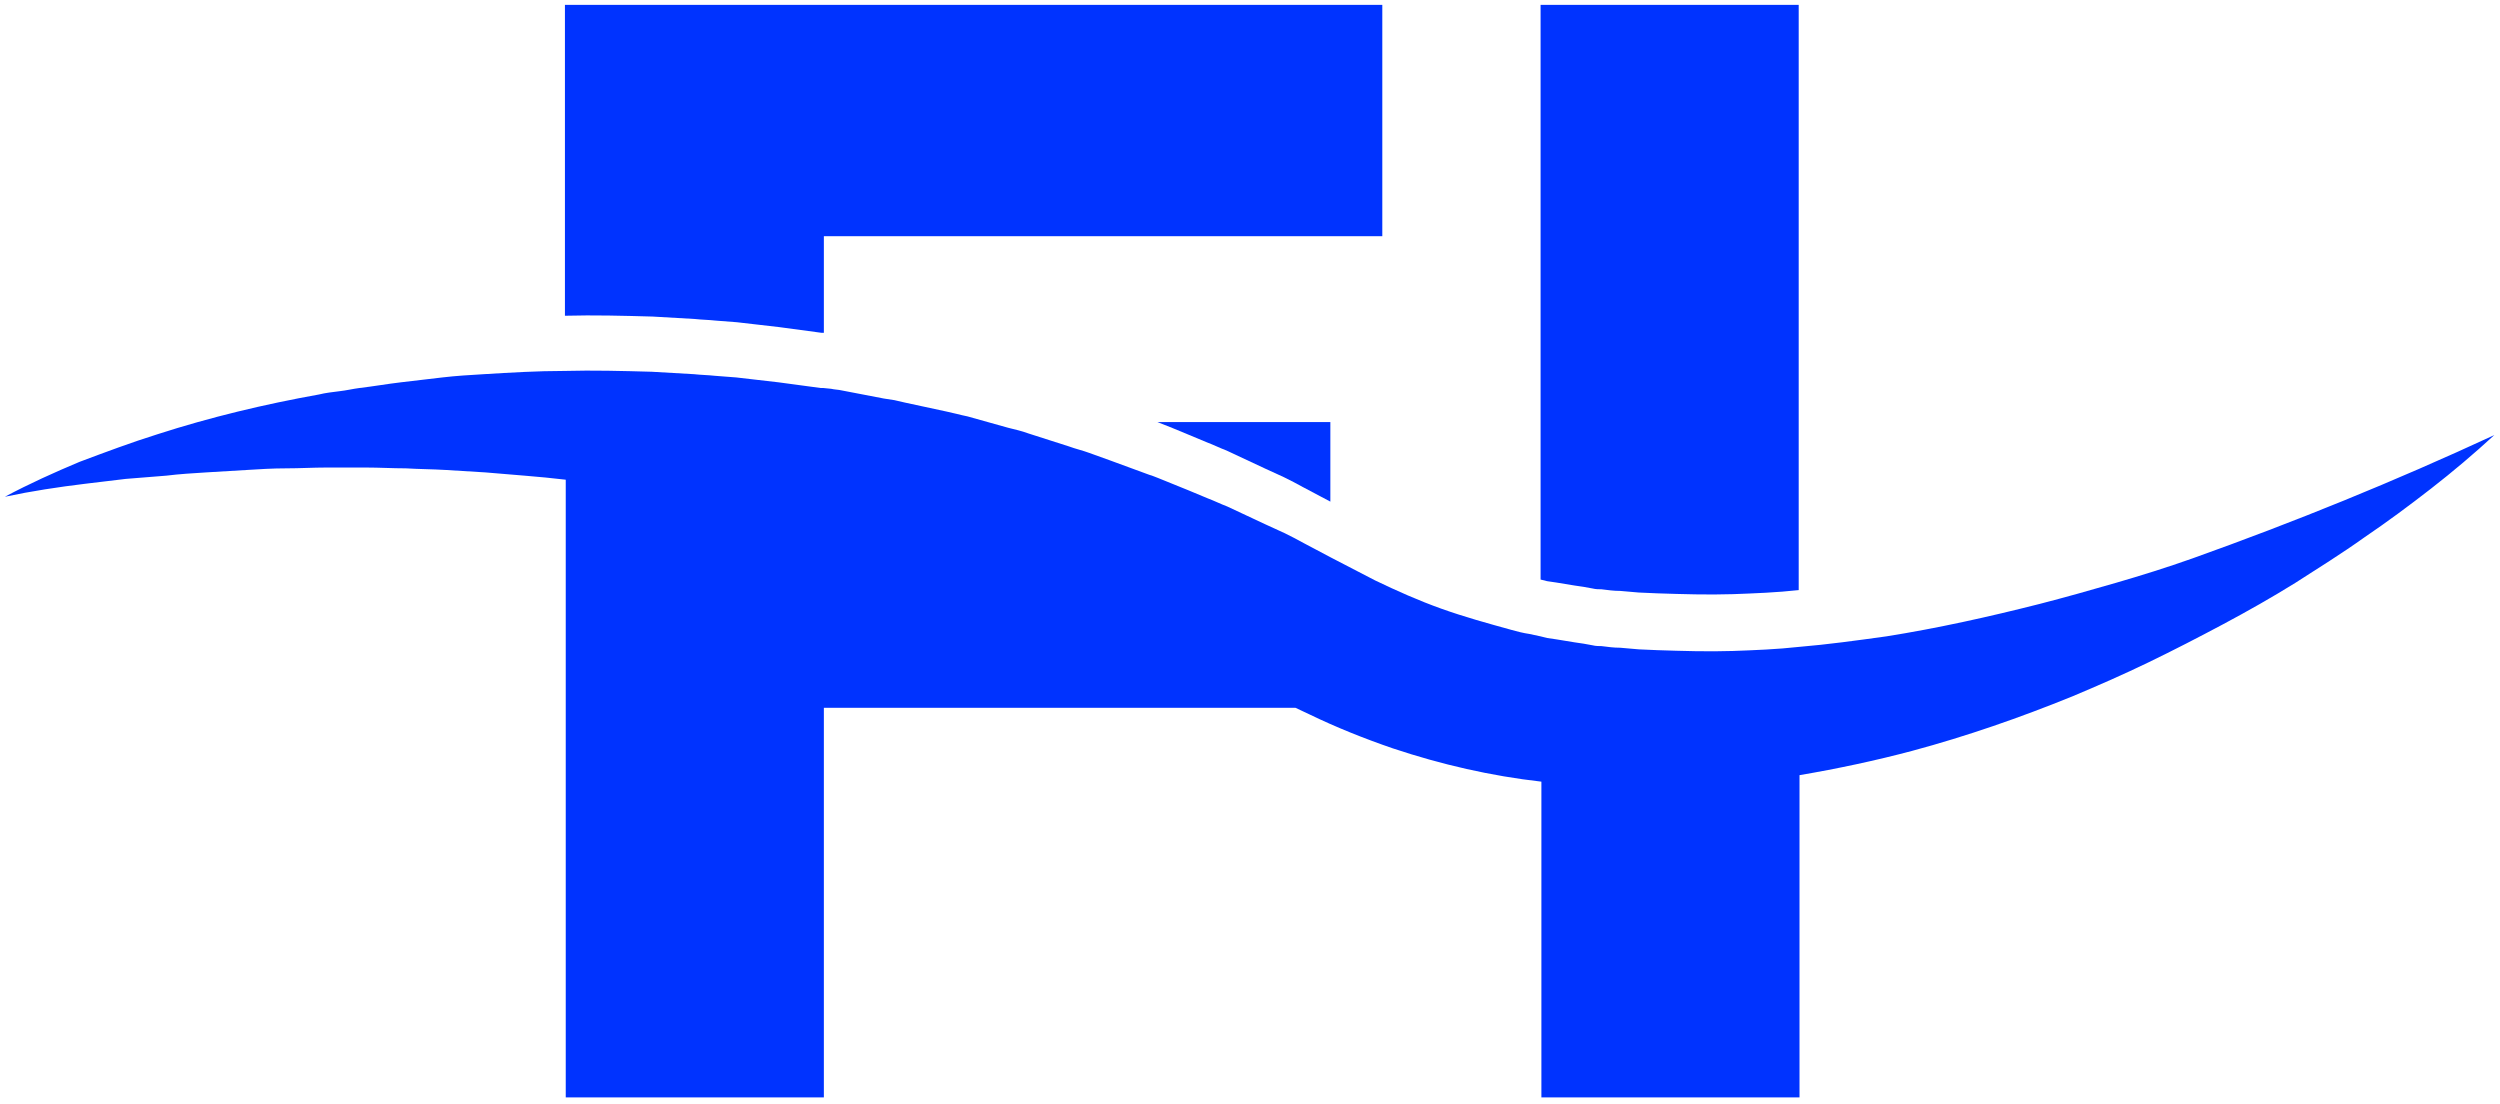
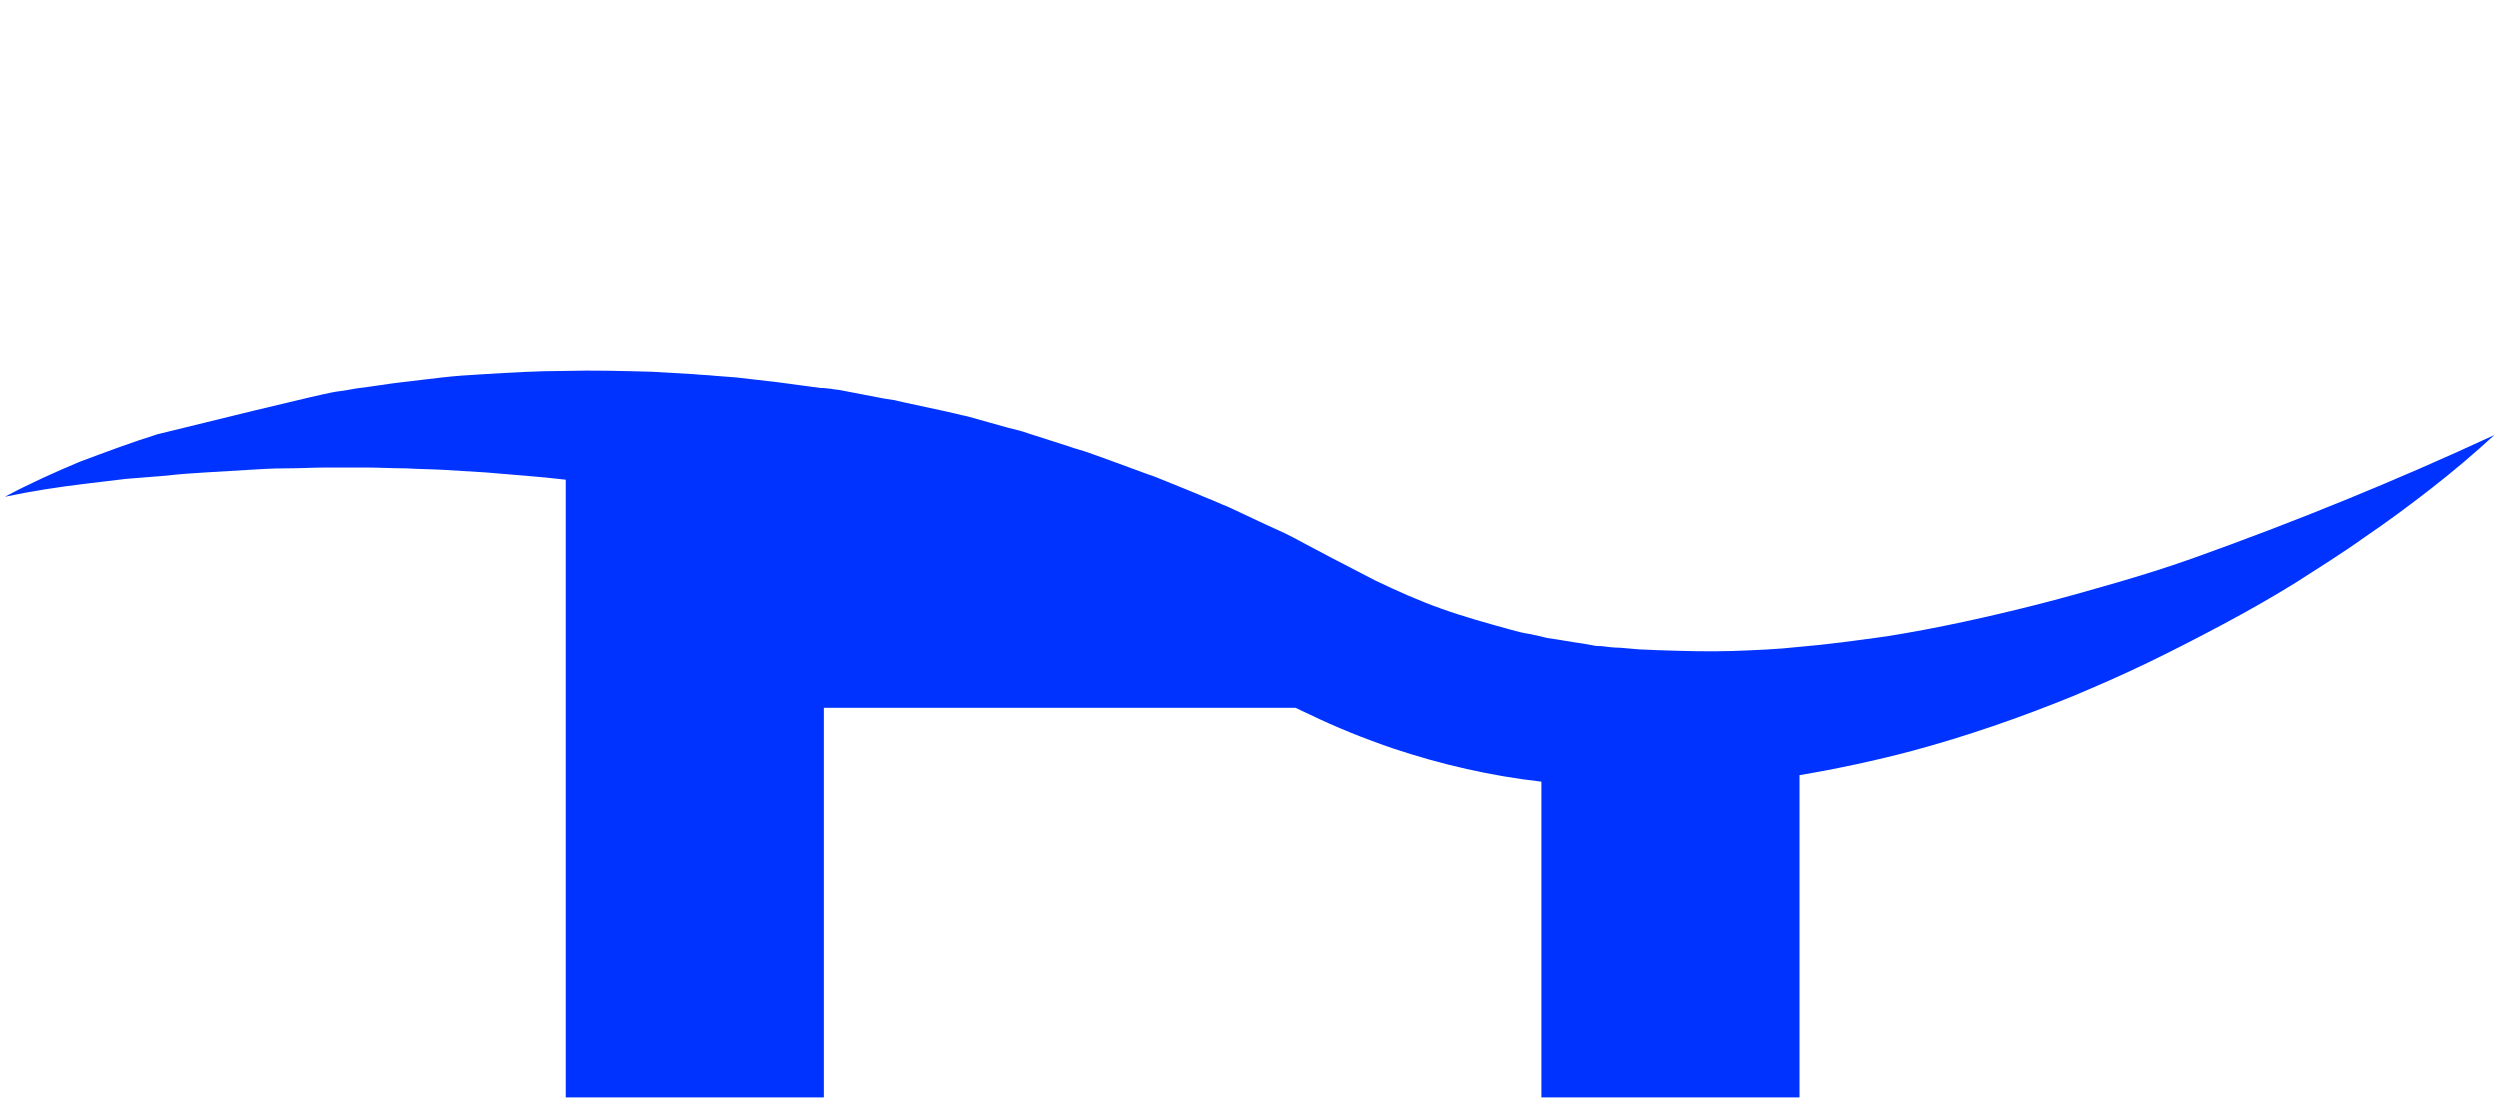
<svg xmlns="http://www.w3.org/2000/svg" width="308" height="136" viewBox="0 0 308 136" fill="none">
-   <path d="M170.3 0.6V29.1H101.5V41H101.2L96 40.3C95.1 40.2 94.3 40.1 93.4 40L90.8 39.7L88.2 39.5C87.3 39.4 86.5 39.4 85.6 39.3C83.9 39.2 82.1 39.1 80.4 39C76.8 38.9 73.2 38.8 69.6 38.9V0.6H170.3ZM142.6 52C143.9 52.5 145.1 53 146.3 53.5L148.7 54.5C149.5 54.8 150.3 55.2 151.1 55.5L155.8 57.7L158.2 58.8C159 59.2 159.8 59.6 160.5 60L163.9 61.8V52H142.6ZM189.8 0.6V71.4L190.6 71.6C192.1 71.8 193.6 72.1 195.1 72.3L196.2 72.5C196.6 72.6 197 72.6 197.3 72.6C198.1 72.7 198.8 72.8 199.6 72.8L201.9 73L204.2 73.1C207.3 73.2 210.4 73.3 213.5 73.2C216.2 73.1 218.9 73 221.6 72.7V0.6H189.8Z" fill="#0033FF" />
-   <path d="M307.3 53.6C304.8 55.9 302.2 58.1 299.5 60.2C296.8 62.3 294.1 64.3 291.3 66.2C288.5 68.2 285.6 70 282.8 71.8C279.9 73.6 276.9 75.3 273.9 76.9C270.9 78.5 267.8 80.1 264.7 81.6C261.6 83.1 258.4 84.5 255.3 85.8C248.9 88.4 242.3 90.7 235.6 92.5C231.1 93.7 226.4 94.7 221.7 95.5V135.2H189.9V96.3C183.7 95.6 177.6 94.2 171.6 92.2C168.1 91 164.6 89.6 161.3 88L159.6 87.2H101.5V135.2H69.7V59.1C66.4 58.7 63.1 58.5 59.8 58.2C58.2 58.1 56.6 58 54.9 57.9C53.3 57.8 51.6 57.8 50 57.7C48.4 57.7 46.7 57.6 45.1 57.6C43.5 57.6 41.8 57.6 40.2 57.6C38.6 57.6 36.9 57.7 35.3 57.7C33.6 57.7 32 57.8 30.4 57.9C28.7 58 27.1 58.1 25.4 58.2C23.8 58.3 22.1 58.4 20.5 58.6L18 58.8L15.5 59C14.7 59.1 13.8 59.2 13 59.3C12.2 59.4 11.3 59.5 10.5 59.6C7.2 60 3.9 60.5 0.6 61.2C3.6 59.6 6.7 58.2 9.8 56.9C13 55.7 16.2 54.5 19.4 53.5C25.9 51.4 32.6 49.8 39.3 48.6C40.1 48.4 41 48.3 41.8 48.2C42.7 48.1 43.5 47.9 44.3 47.8C46 47.6 47.7 47.3 49.4 47.1C51.1 46.9 52.8 46.7 54.5 46.5C56.2 46.3 57.9 46.2 59.6 46.1C62.9 45.9 66.2 45.7 69.5 45.7C73.1 45.6 76.7 45.7 80.3 45.8C82 45.9 83.8 46 85.5 46.1C86.4 46.2 87.2 46.2 88.1 46.3L90.7 46.5L93.3 46.8C94.2 46.9 95 47 95.9 47.1L101.1 47.8H101.4L102.4 47.9C102.8 48 103.3 48 103.7 48.1L106.3 48.6L108.9 49.1L110.2 49.3L111.5 49.6L116.6 50.7L117.9 51C118.3 51.1 118.7 51.2 119.2 51.3L121.7 52L124.2 52.7C125 52.9 125.9 53.1 126.7 53.4L131.7 55C132.5 55.3 133.4 55.5 134.2 55.8L136.7 56.7L141.6 58.5C142 58.6 142.4 58.8 142.7 58.9C143.9 59.4 145.2 59.9 146.4 60.4L148.8 61.4C149.6 61.7 150.4 62.1 151.2 62.4L155.9 64.6L158.3 65.7C159.1 66.1 159.9 66.5 160.6 66.9L164 68.7L169.4 71.5C172.1 72.8 174.8 74 177.6 75C180.4 76 183.3 76.8 186.2 77.6C186.9 77.8 187.7 78 188.4 78.1L189.8 78.4L190.6 78.6C192.1 78.8 193.6 79.1 195.1 79.3L196.2 79.5C196.6 79.6 197 79.6 197.3 79.6C198.1 79.7 198.8 79.8 199.6 79.8L201.9 80L204.2 80.1C207.3 80.2 210.4 80.3 213.5 80.2C216.2 80.1 218.9 80 221.6 79.7C225.2 79.4 228.8 78.9 232.4 78.4C238.7 77.4 245 76 251.3 74.4C254.4 73.6 257.6 72.7 260.7 71.8C263.8 70.9 267 69.9 270.1 68.8C282.7 64.3 295 59.3 307.3 53.6Z" fill="#0033FF" />
+   <path d="M307.3 53.6C304.8 55.9 302.2 58.1 299.5 60.2C296.8 62.3 294.1 64.3 291.3 66.2C288.5 68.2 285.6 70 282.8 71.8C279.9 73.6 276.9 75.3 273.9 76.9C270.9 78.5 267.8 80.1 264.7 81.6C261.6 83.1 258.4 84.5 255.3 85.8C248.9 88.4 242.3 90.7 235.6 92.5C231.1 93.7 226.4 94.7 221.7 95.5V135.2H189.9V96.3C183.7 95.6 177.6 94.2 171.6 92.2C168.1 91 164.6 89.6 161.3 88L159.6 87.2H101.5V135.2H69.7V59.1C66.4 58.7 63.1 58.5 59.8 58.2C58.2 58.1 56.6 58 54.9 57.9C53.3 57.8 51.6 57.8 50 57.7C48.4 57.7 46.7 57.6 45.1 57.6C43.5 57.6 41.8 57.6 40.2 57.6C38.6 57.6 36.9 57.7 35.3 57.7C33.6 57.7 32 57.8 30.4 57.9C28.7 58 27.1 58.1 25.4 58.2C23.8 58.3 22.1 58.4 20.5 58.6L18 58.8L15.5 59C14.7 59.1 13.8 59.2 13 59.3C12.2 59.4 11.3 59.5 10.5 59.6C7.2 60 3.9 60.5 0.6 61.2C3.6 59.6 6.7 58.2 9.8 56.9C13 55.7 16.2 54.5 19.4 53.5C40.1 48.4 41 48.3 41.8 48.2C42.7 48.1 43.5 47.9 44.3 47.8C46 47.6 47.7 47.3 49.4 47.1C51.1 46.9 52.8 46.7 54.5 46.5C56.2 46.3 57.9 46.2 59.6 46.1C62.9 45.9 66.2 45.7 69.5 45.7C73.1 45.6 76.7 45.7 80.3 45.8C82 45.9 83.8 46 85.5 46.1C86.4 46.2 87.2 46.2 88.1 46.3L90.7 46.5L93.3 46.8C94.2 46.9 95 47 95.9 47.1L101.1 47.8H101.4L102.4 47.9C102.8 48 103.3 48 103.7 48.1L106.3 48.6L108.9 49.1L110.2 49.3L111.5 49.6L116.6 50.7L117.9 51C118.3 51.1 118.7 51.2 119.2 51.3L121.7 52L124.2 52.7C125 52.9 125.9 53.1 126.7 53.4L131.7 55C132.5 55.3 133.4 55.5 134.2 55.8L136.7 56.7L141.6 58.5C142 58.6 142.4 58.8 142.7 58.9C143.9 59.4 145.2 59.9 146.4 60.4L148.8 61.4C149.6 61.7 150.4 62.1 151.2 62.4L155.9 64.6L158.3 65.7C159.1 66.1 159.9 66.5 160.6 66.9L164 68.7L169.4 71.5C172.1 72.8 174.8 74 177.6 75C180.4 76 183.3 76.8 186.2 77.6C186.9 77.8 187.7 78 188.4 78.1L189.8 78.4L190.6 78.6C192.1 78.8 193.6 79.1 195.1 79.3L196.2 79.5C196.6 79.6 197 79.6 197.3 79.6C198.1 79.7 198.8 79.8 199.6 79.8L201.9 80L204.2 80.1C207.3 80.2 210.4 80.3 213.5 80.2C216.2 80.1 218.9 80 221.6 79.7C225.2 79.4 228.8 78.9 232.4 78.4C238.7 77.4 245 76 251.3 74.4C254.4 73.6 257.6 72.7 260.7 71.8C263.8 70.9 267 69.9 270.1 68.8C282.7 64.3 295 59.3 307.3 53.6Z" fill="#0033FF" />
</svg>